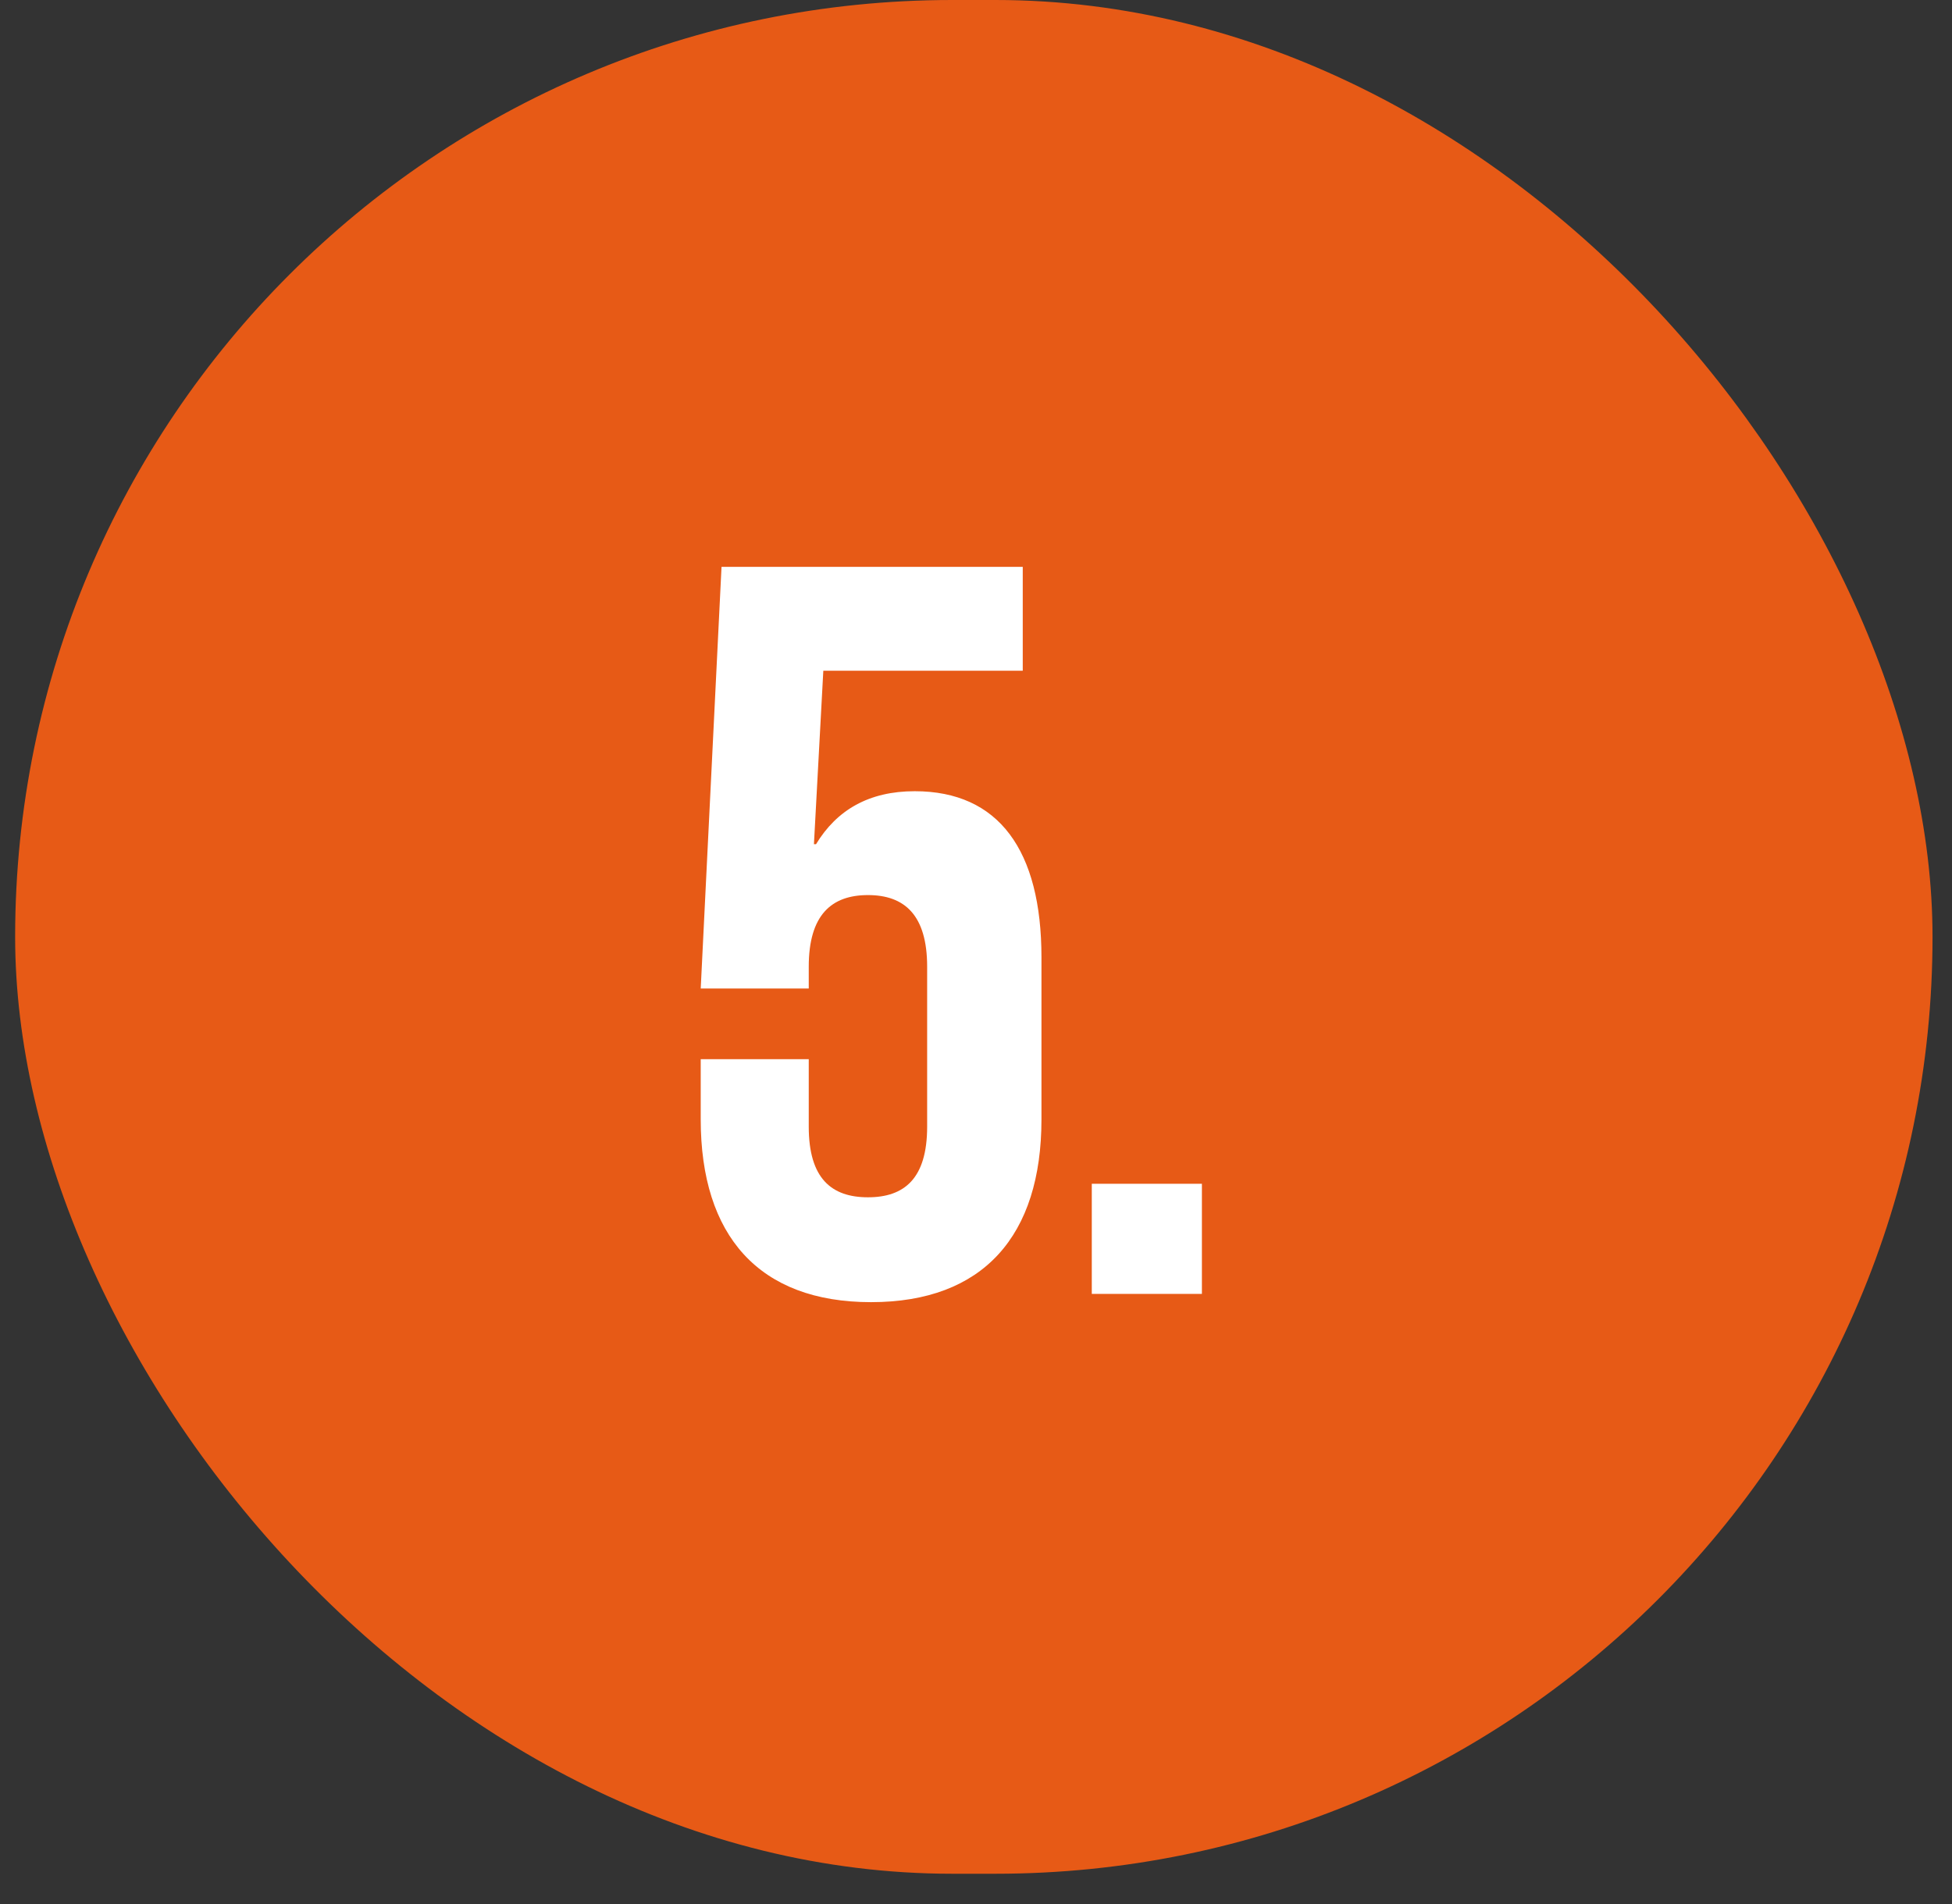
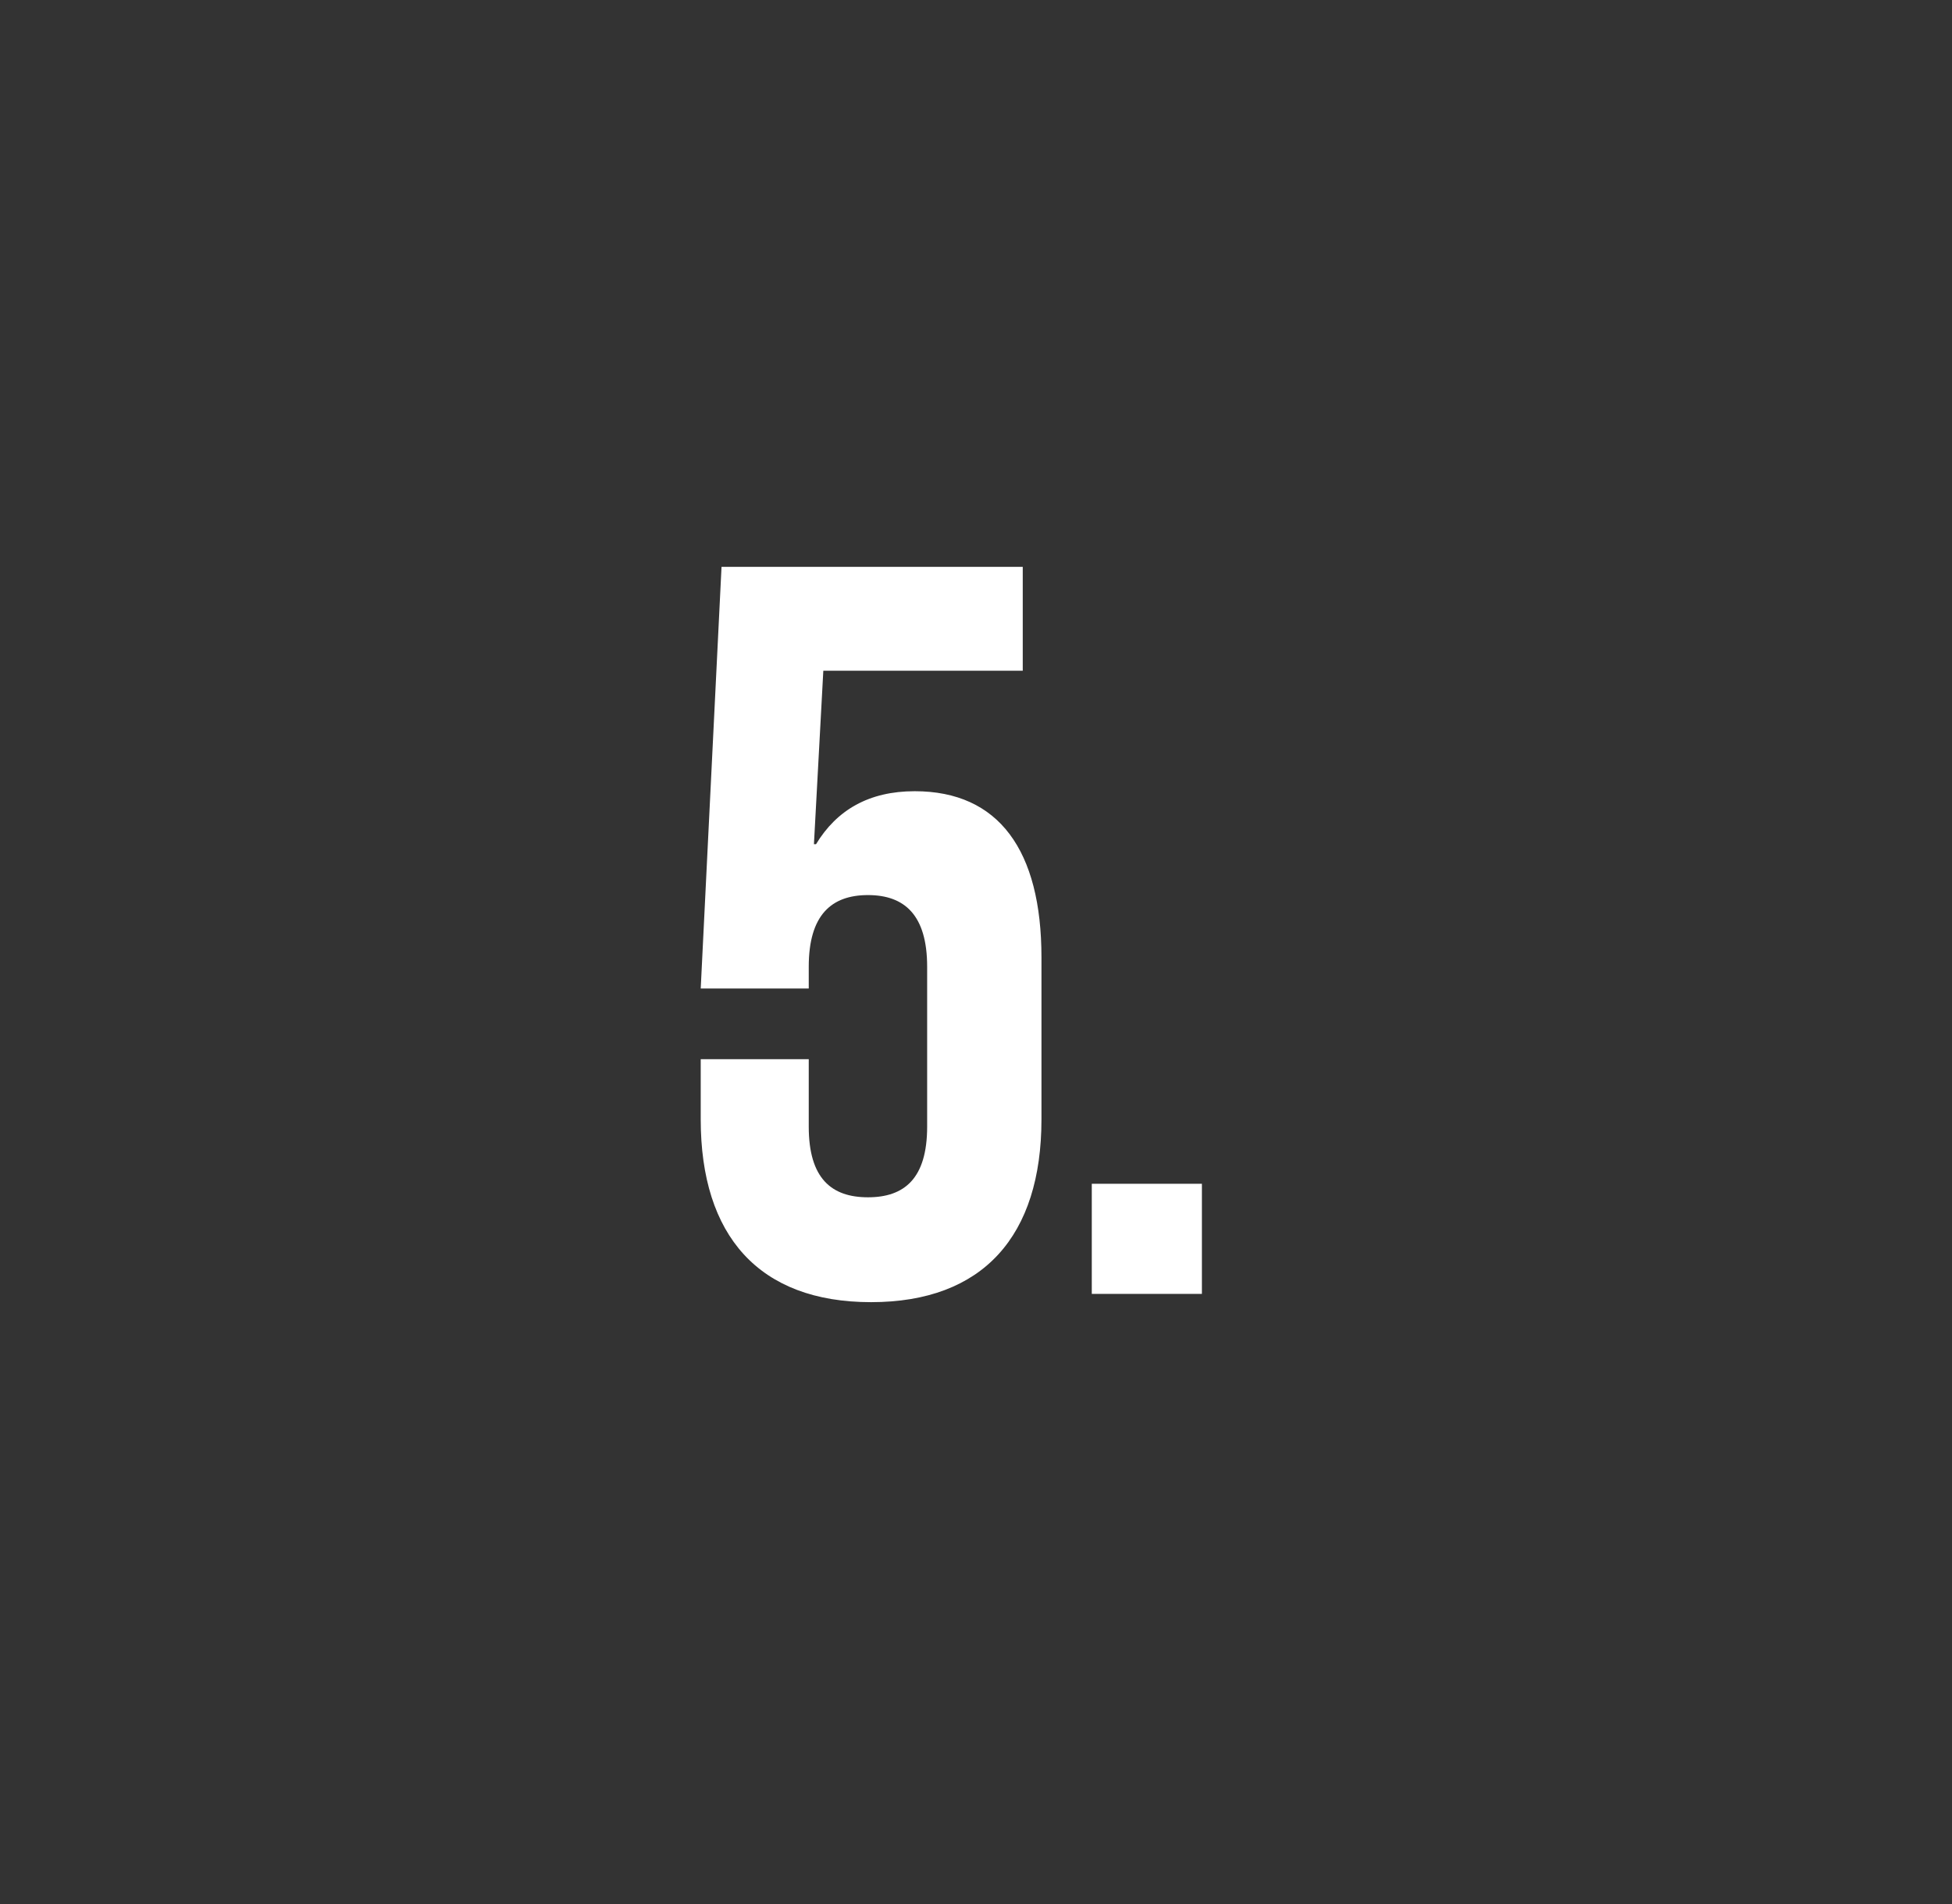
<svg xmlns="http://www.w3.org/2000/svg" width="41" height="40" viewBox="0 0 41 40" fill="none">
  <rect x="0" y="0" width="41" height="40" fill="#333333" stroke="none" />
-   <rect x="0.318" width="40.273" height="39.364" rx="19.682" fill="#E75A16" />
  <path d="M14.718 22.251H16.987V23.669C16.987 24.76 17.467 25.153 18.231 25.153C18.994 25.153 19.474 24.76 19.474 23.669V20.309C19.474 19.218 18.994 18.804 18.231 18.804C17.467 18.804 16.987 19.218 16.987 20.309V20.767H14.718L15.155 11.909H21.482V14.091H17.293L17.096 17.735H17.14C17.576 17.015 18.253 16.622 19.213 16.622C20.98 16.622 21.875 17.865 21.875 20.113V23.516C21.875 25.96 20.653 27.356 18.296 27.356C15.94 27.356 14.718 25.96 14.718 23.516V22.251ZM22.932 24.869H25.245V27.182H22.932V24.869Z" fill="white" />
</svg>